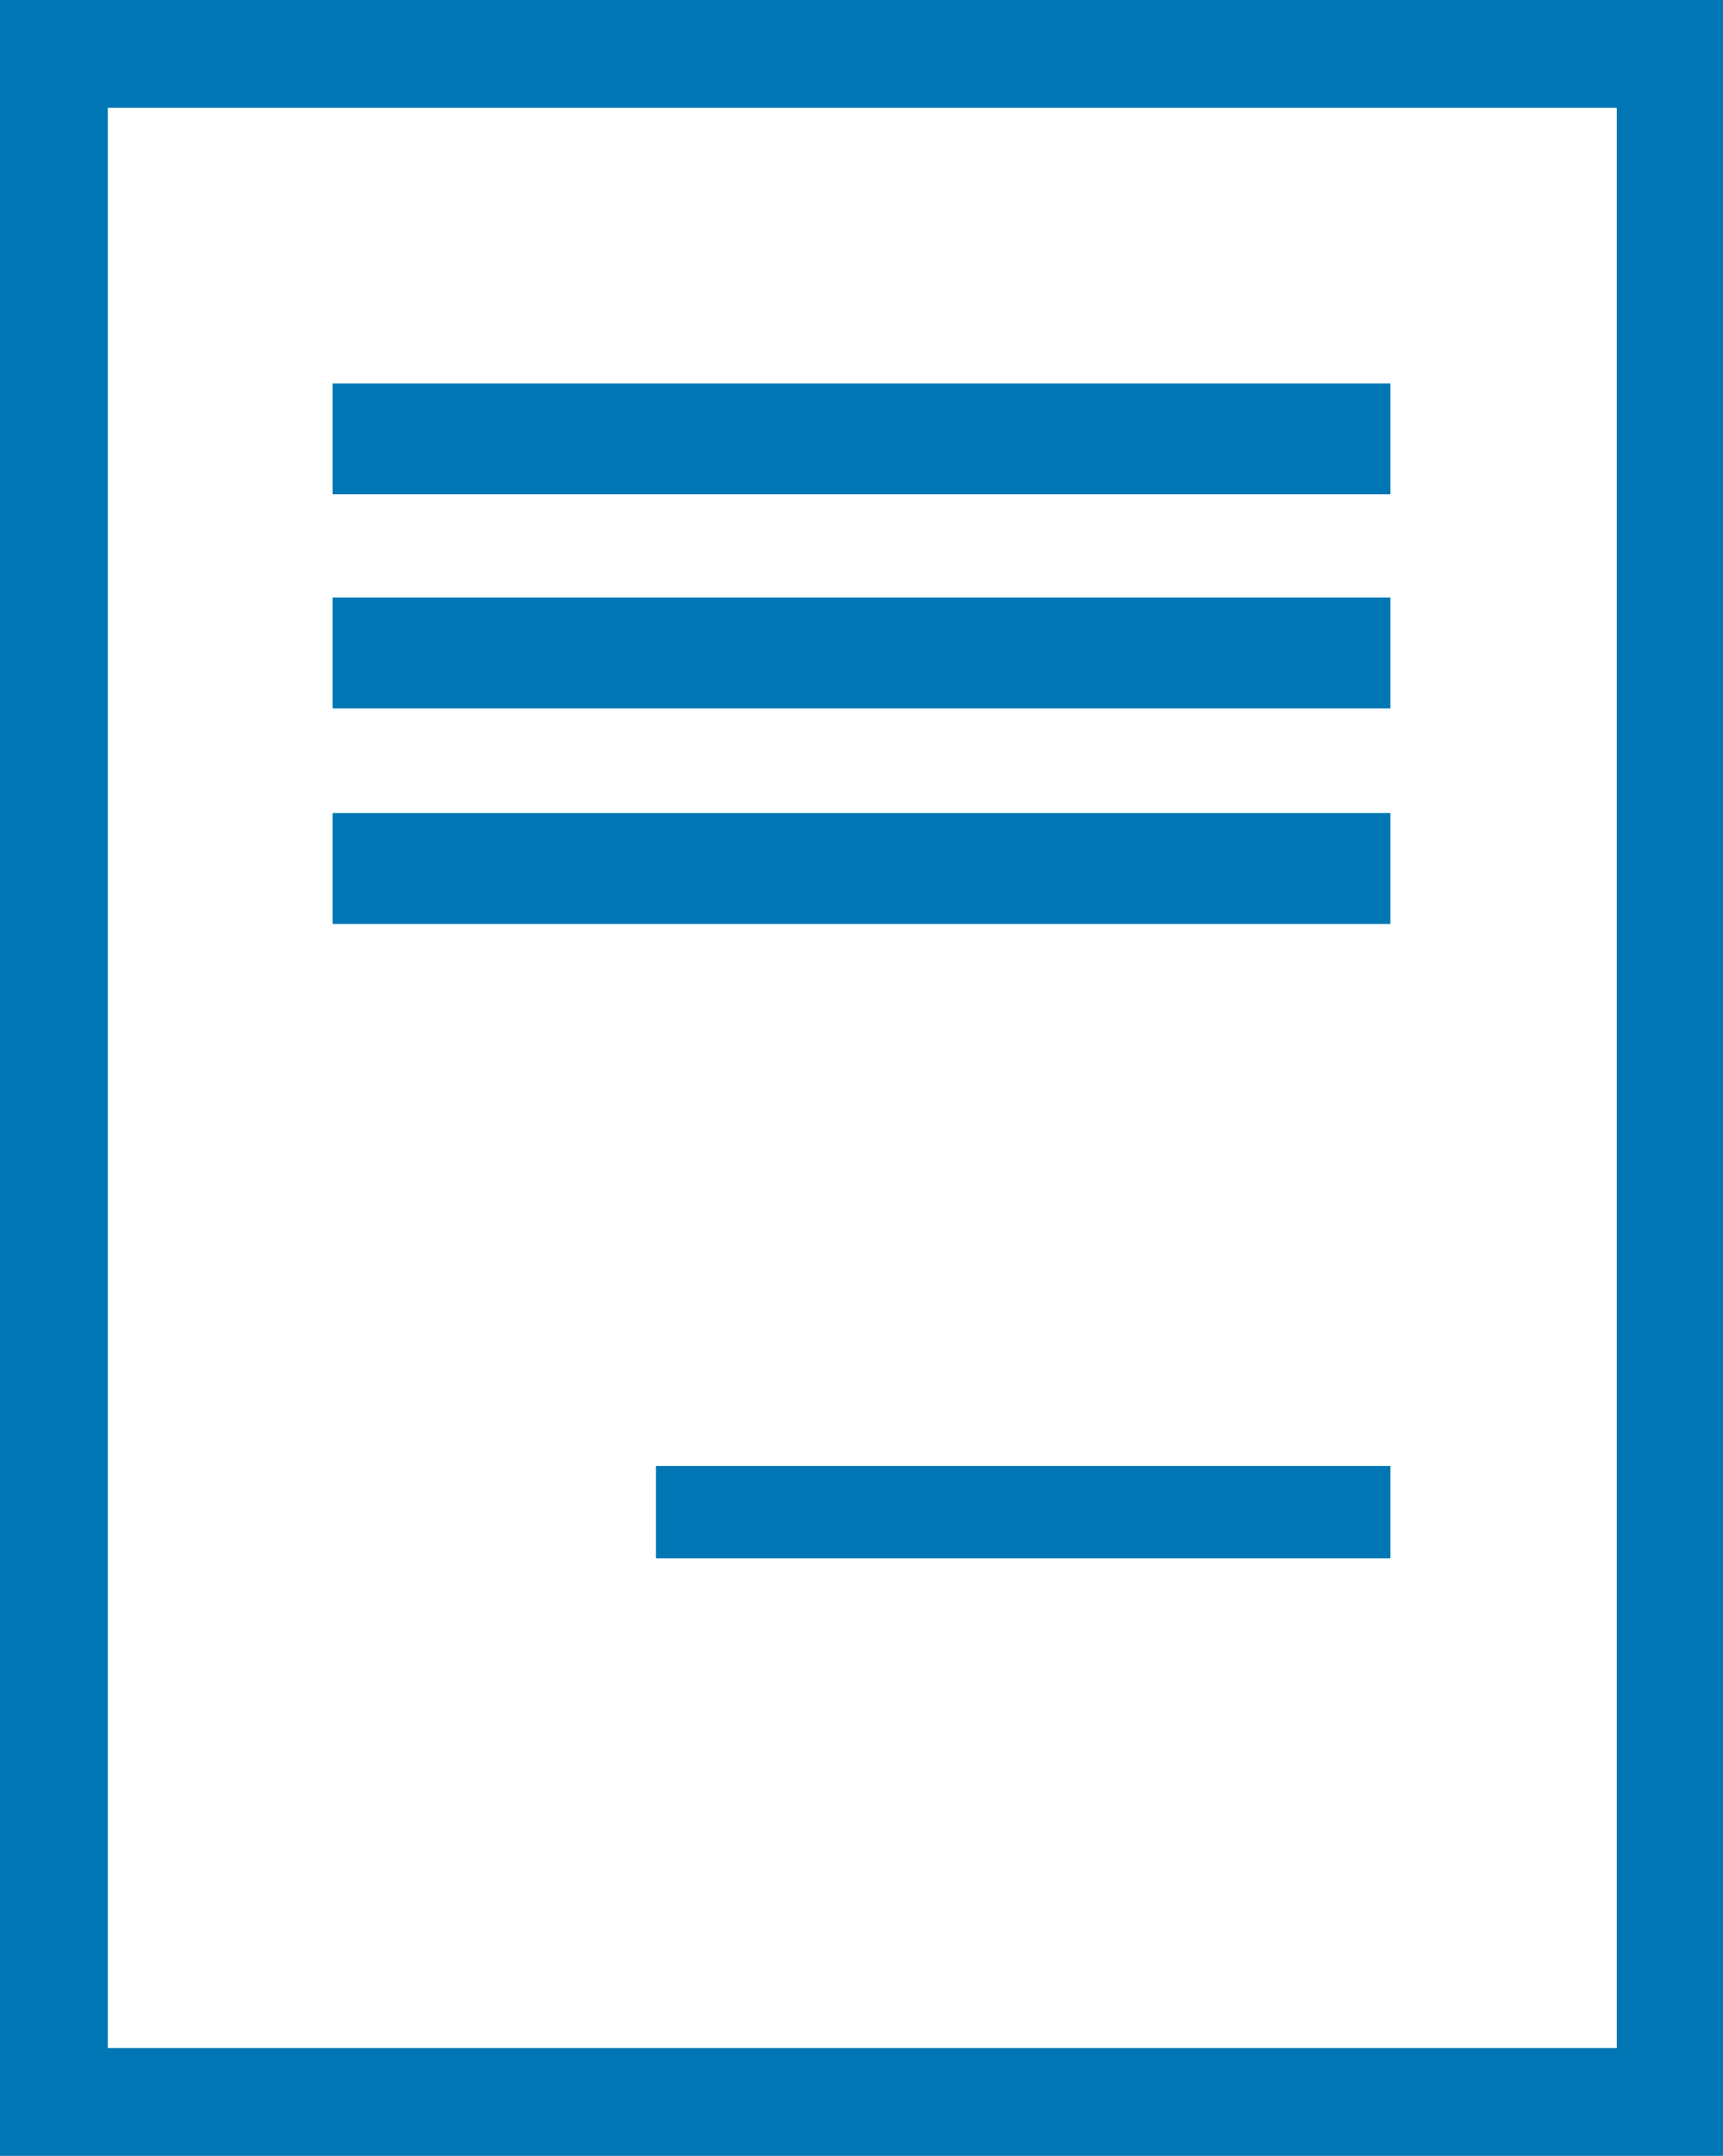
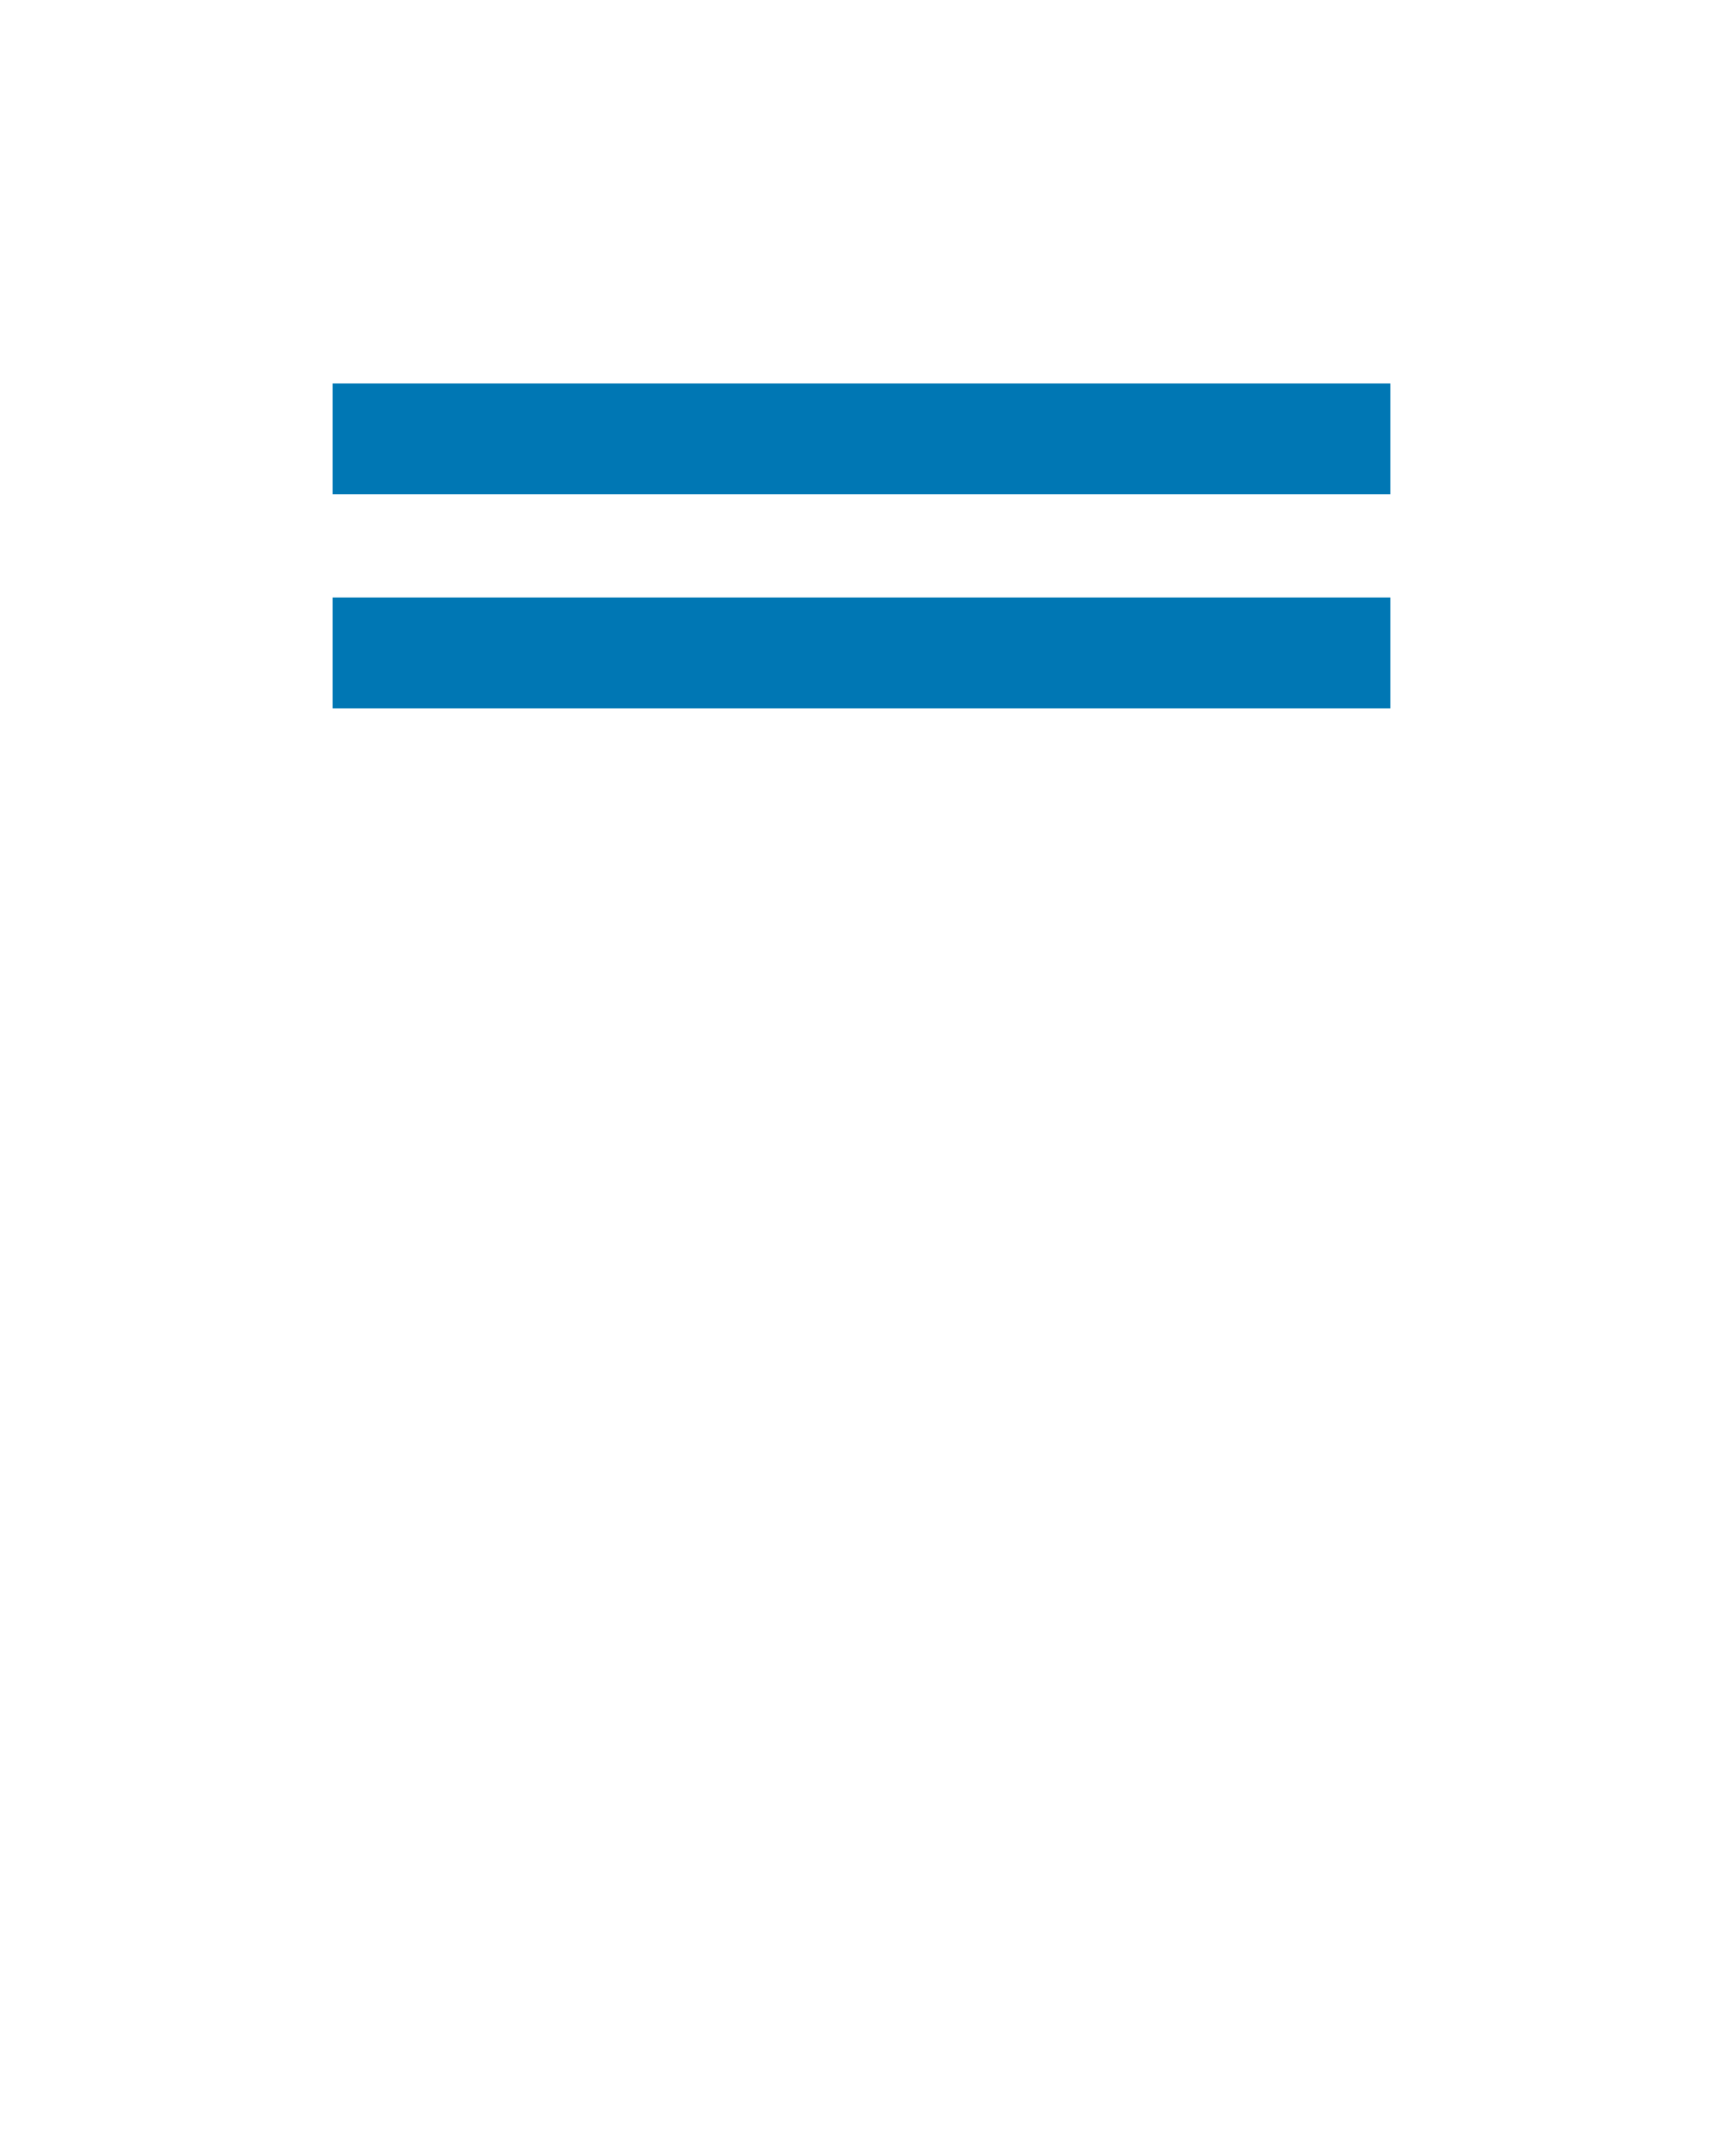
<svg xmlns="http://www.w3.org/2000/svg" id="_レイヤー_1" viewBox="0 0 11.19 14">
  <defs>
    <style>.cls-1{stroke-width:.72px;}.cls-1,.cls-2,.cls-3{fill:none;stroke:#0077b4;stroke-miterlimit:10;}.cls-2{stroke-width:.7px;}.cls-3{stroke-width:.6px;}</style>
  </defs>
-   <rect class="cls-2" x=".35" y=".35" width="10.5" height="13.3" />
  <line class="cls-1" x1="2.16" y1="2.85" x2="9.03" y2="2.85" />
  <line class="cls-1" x1="2.16" y1="4.24" x2="9.03" y2="4.24" />
-   <line class="cls-1" x1="2.16" y1="5.64" x2="9.03" y2="5.64" />
-   <line class="cls-3" x1="4.26" y1="9.82" x2="9.03" y2="9.82" />
</svg>